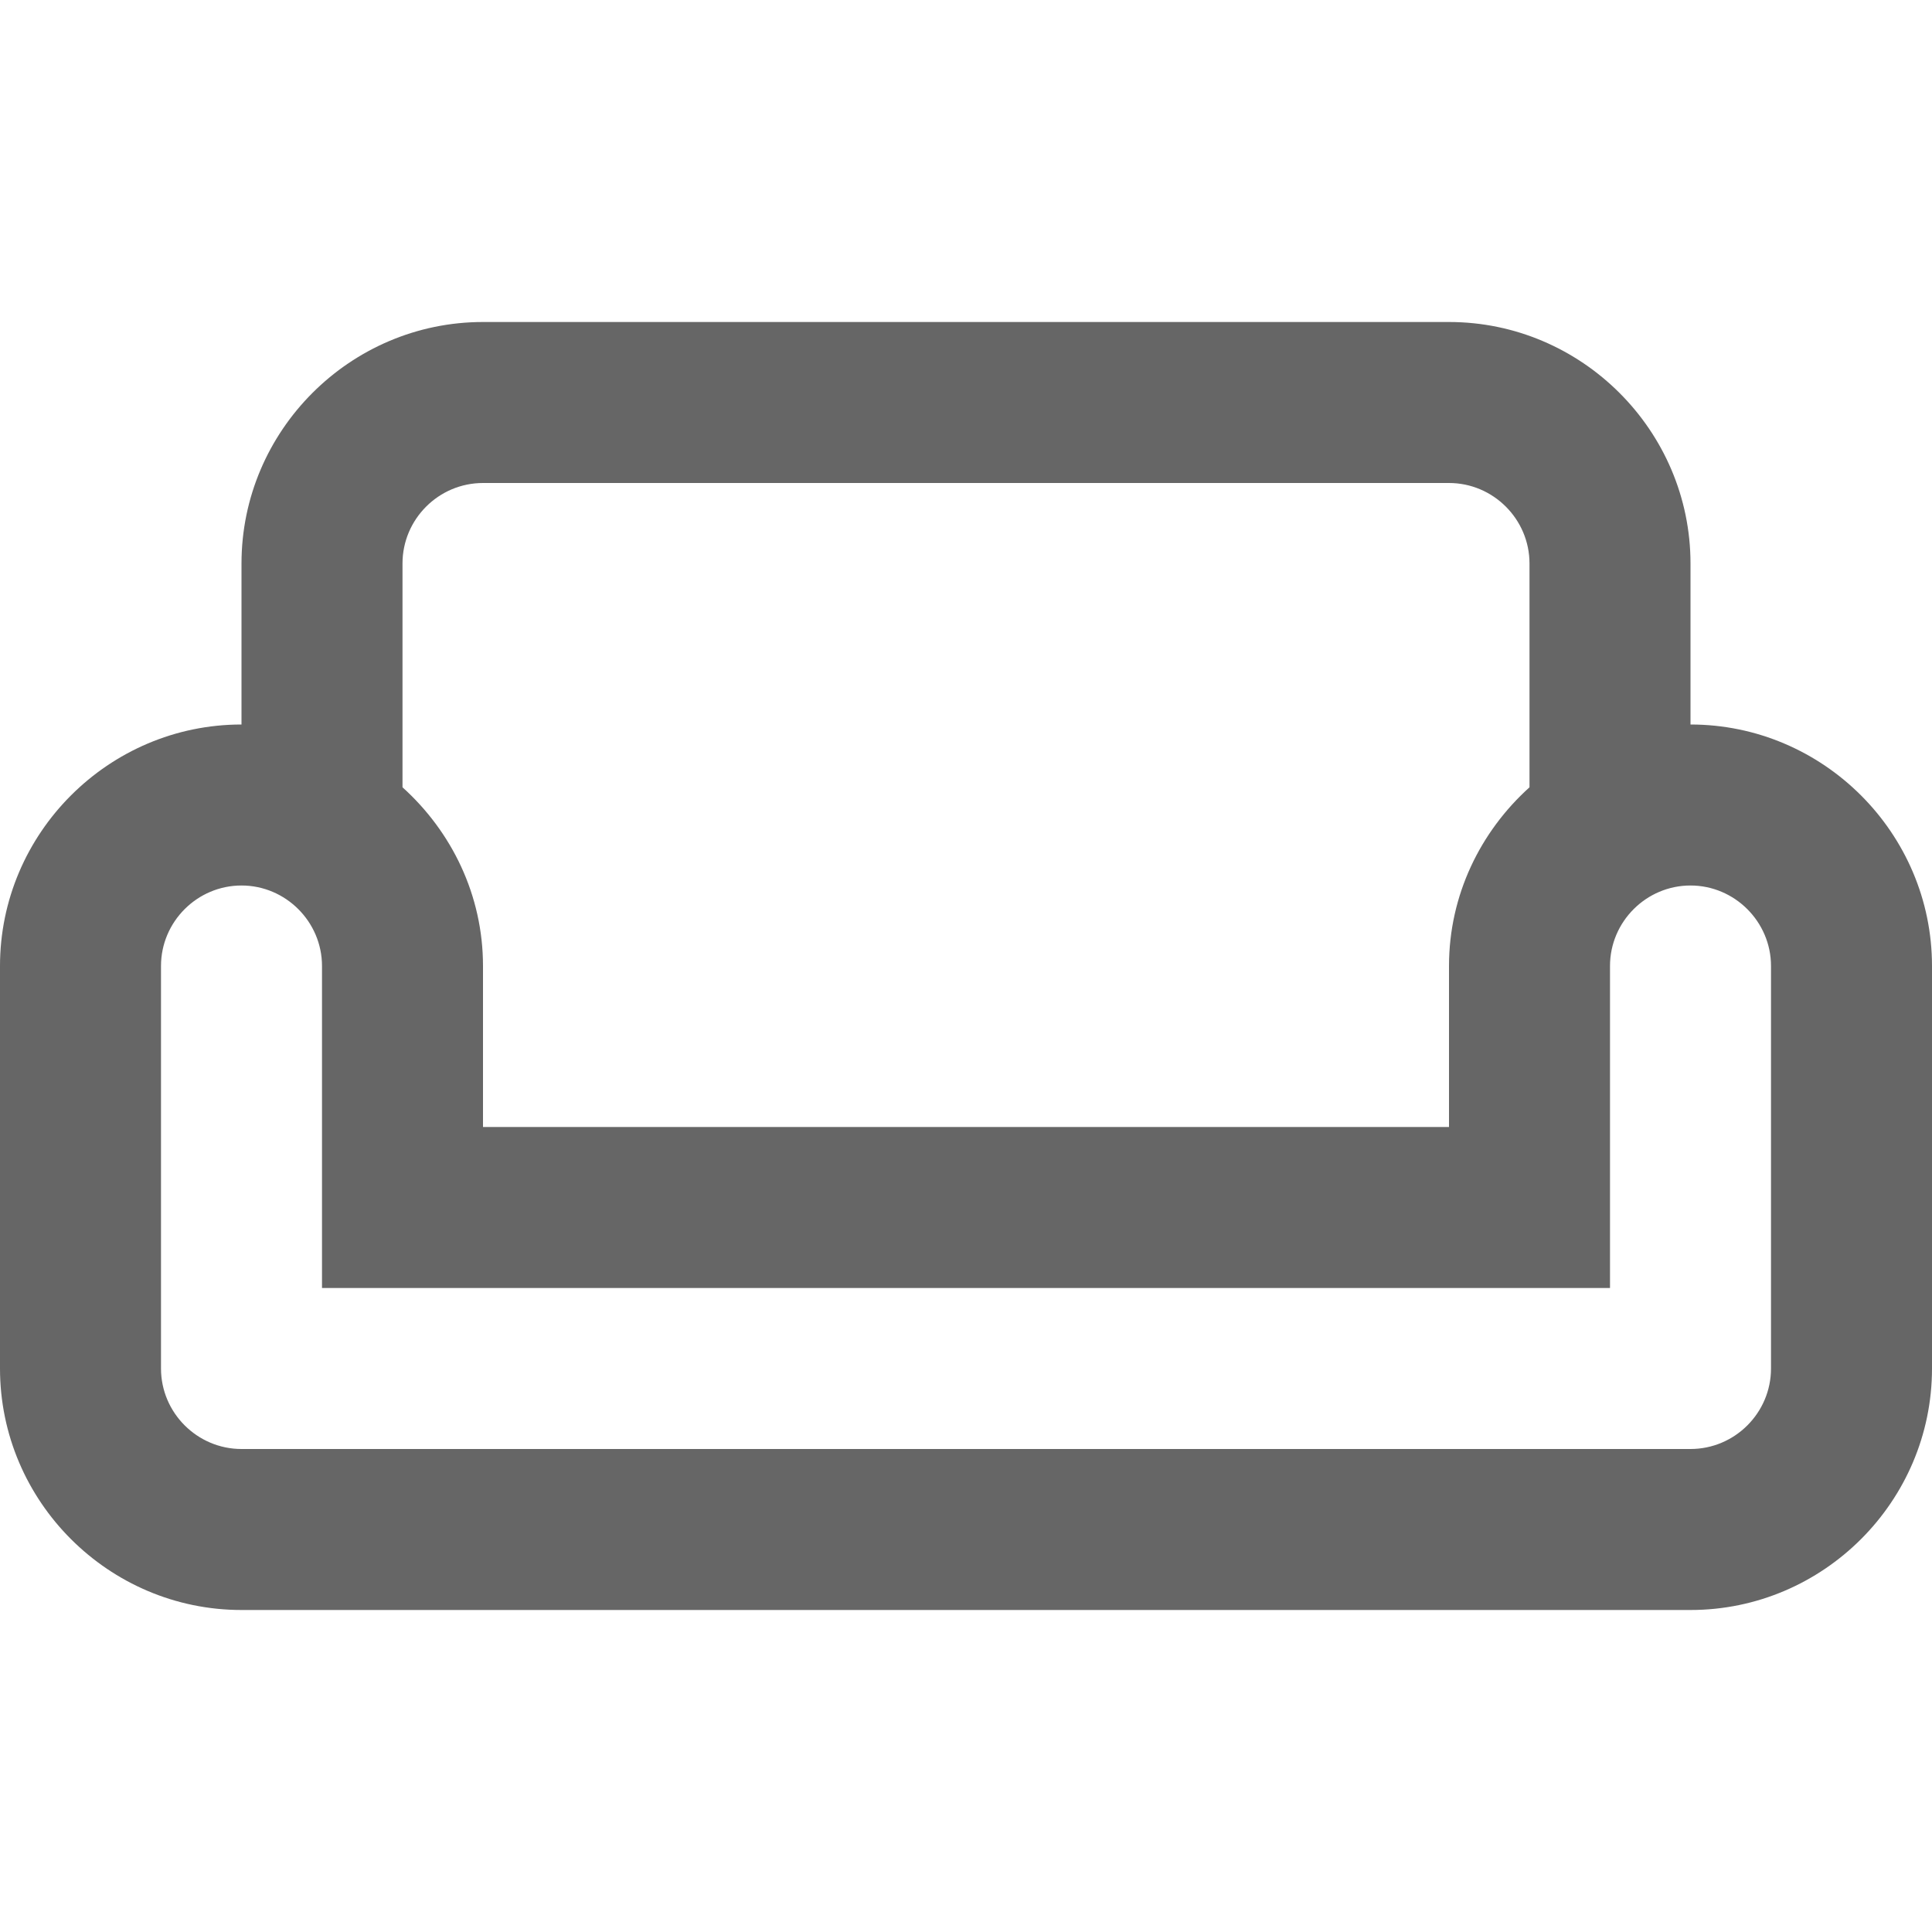
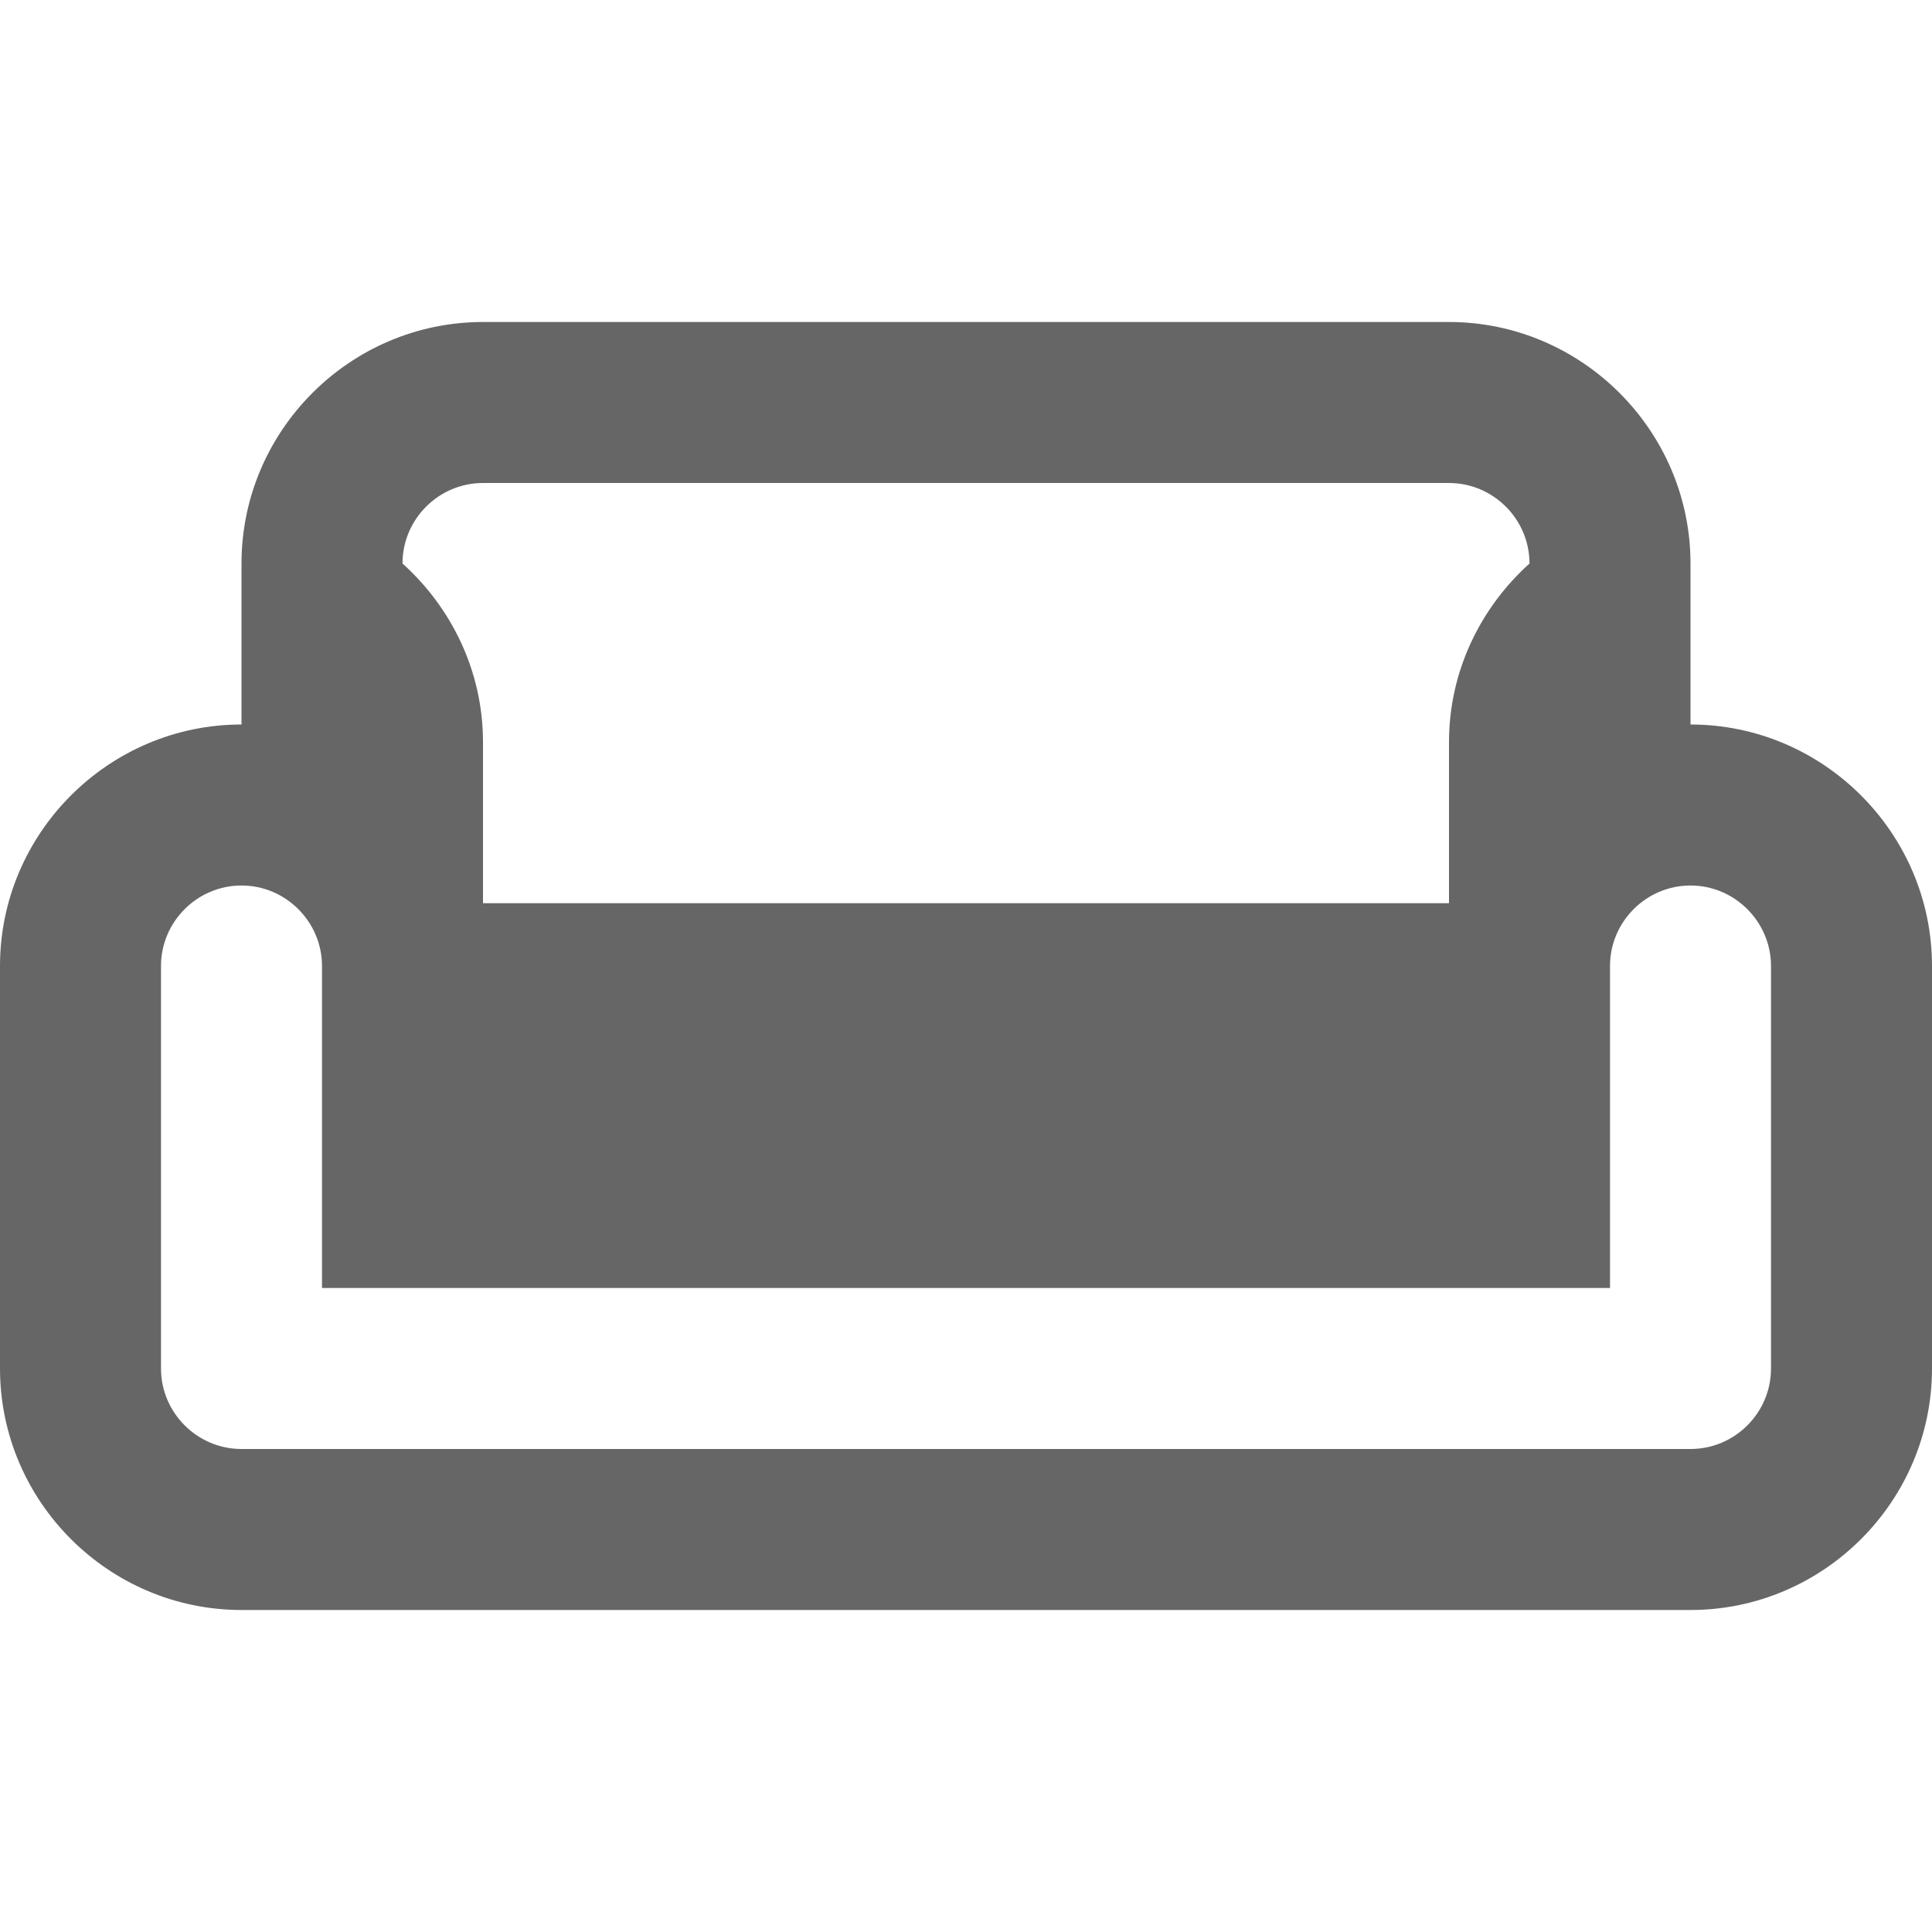
<svg xmlns="http://www.w3.org/2000/svg" version="1.1" width="18" height="18" viewBox="0 0 18 18">
  <title>weekend-outlined</title>
-   <path opacity="0.6" fill="#000" d="M15.75 6.75v-1.5c0-1.237-1.013-2.25-2.25-2.25h-9c-1.238 0-2.25 1.013-2.25 2.25v1.5c-1.238 0-2.25 1.013-2.25 2.25v3.75c0 1.238 1.012 2.25 2.25 2.25h13.5c1.238 0 2.25-1.012 2.25-2.25v-3.75c0-1.237-1.012-2.25-2.25-2.25zM3.75 5.25c0-0.413 0.337-0.75 0.75-0.75h9c0.413 0 0.75 0.338 0.75 0.75v2.085c-0.458 0.413-0.75 1.005-0.75 1.665v1.5h-9v-1.5c0-0.66-0.292-1.252-0.75-1.665v-2.085zM15.75 13.5h-13.5c-0.413 0-0.75-0.338-0.75-0.75v-3.75c0-0.413 0.338-0.75 0.75-0.75s0.75 0.338 0.75 0.75v3h12v-3c0-0.413 0.338-0.75 0.75-0.75s0.75 0.338 0.75 0.75v3.75c0 0.413-0.337 0.75-0.75 0.75z" />
+   <path opacity="0.6" fill="#000" d="M15.75 6.75v-1.5c0-1.237-1.013-2.25-2.25-2.25h-9c-1.238 0-2.25 1.013-2.25 2.25v1.5c-1.238 0-2.25 1.013-2.25 2.25v3.75c0 1.238 1.012 2.25 2.25 2.25h13.5c1.238 0 2.25-1.012 2.25-2.25v-3.75c0-1.237-1.012-2.25-2.25-2.25zM3.75 5.25c0-0.413 0.337-0.75 0.75-0.75h9c0.413 0 0.75 0.338 0.75 0.75c-0.458 0.413-0.75 1.005-0.75 1.665v1.5h-9v-1.5c0-0.66-0.292-1.252-0.75-1.665v-2.085zM15.75 13.5h-13.5c-0.413 0-0.75-0.338-0.75-0.75v-3.75c0-0.413 0.338-0.75 0.75-0.75s0.75 0.338 0.75 0.75v3h12v-3c0-0.413 0.338-0.75 0.75-0.75s0.75 0.338 0.75 0.75v3.75c0 0.413-0.337 0.75-0.75 0.75z" />
</svg>